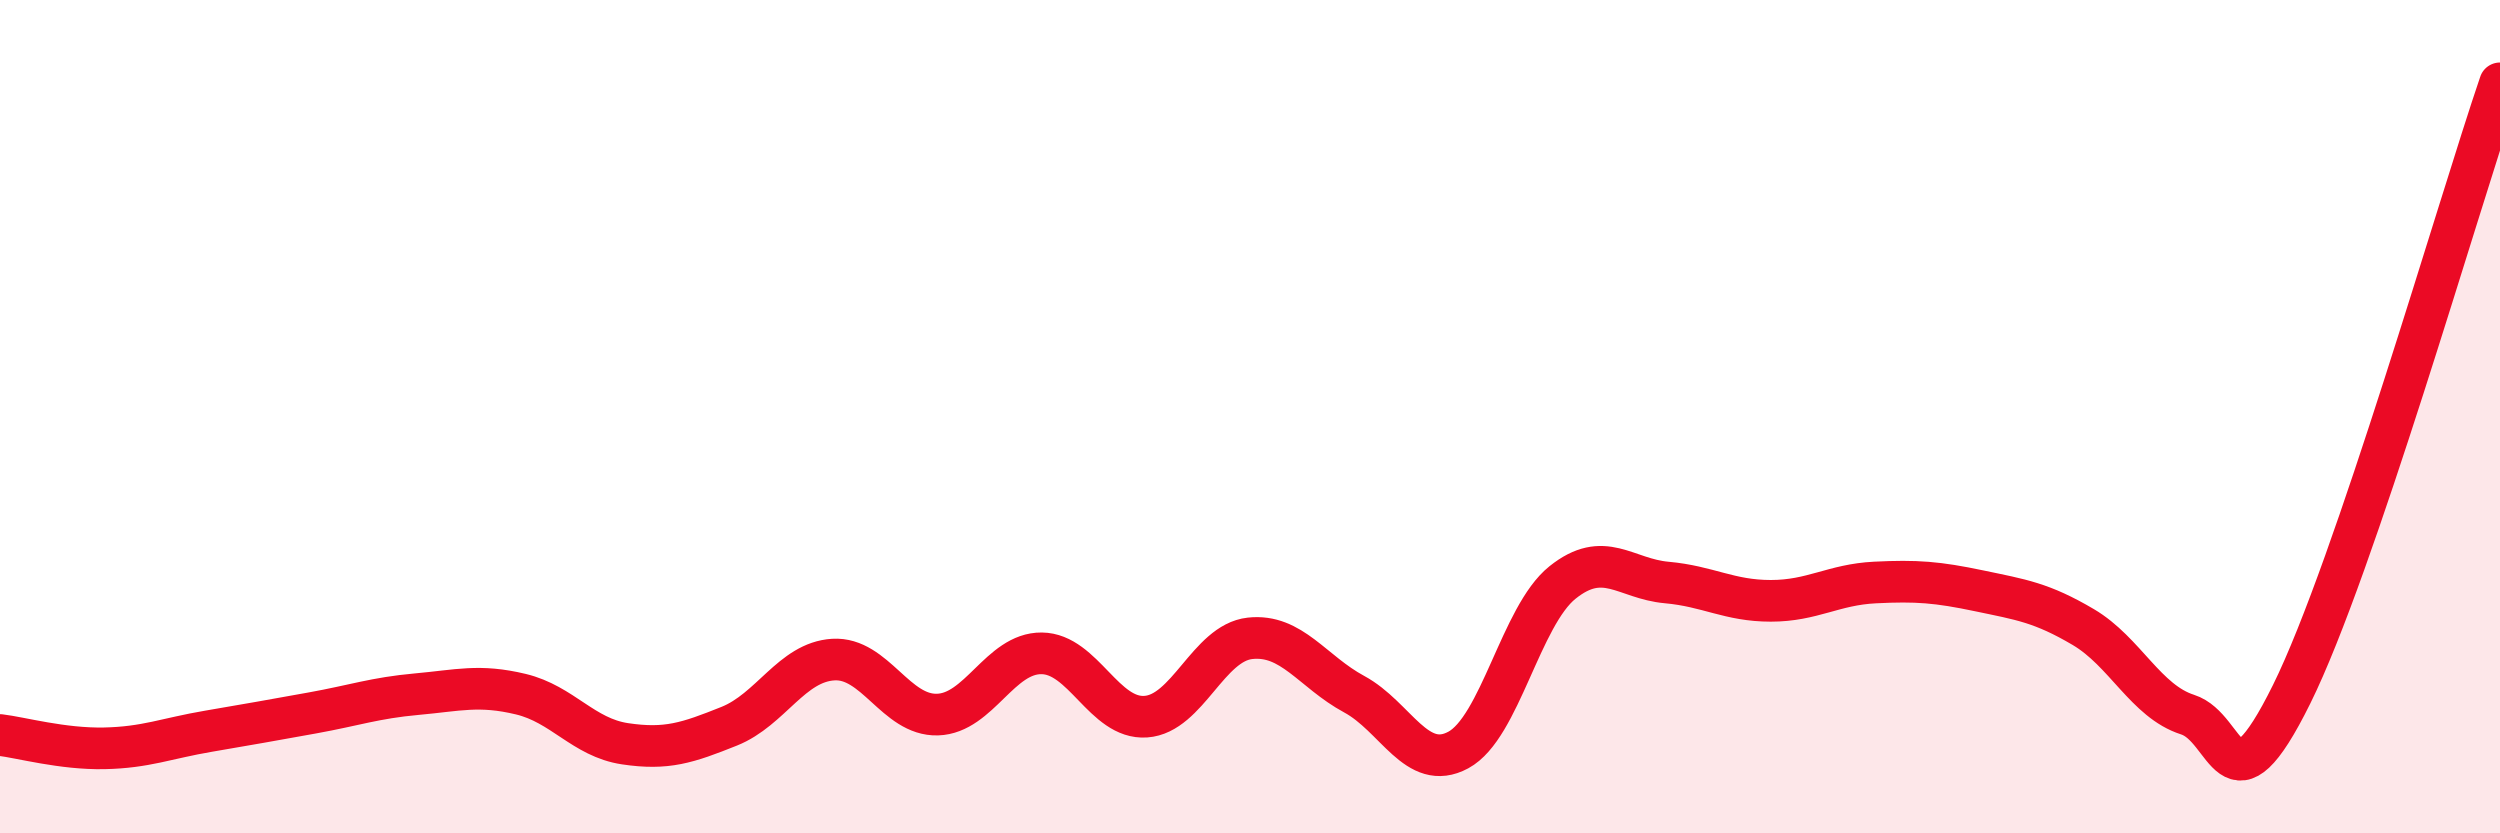
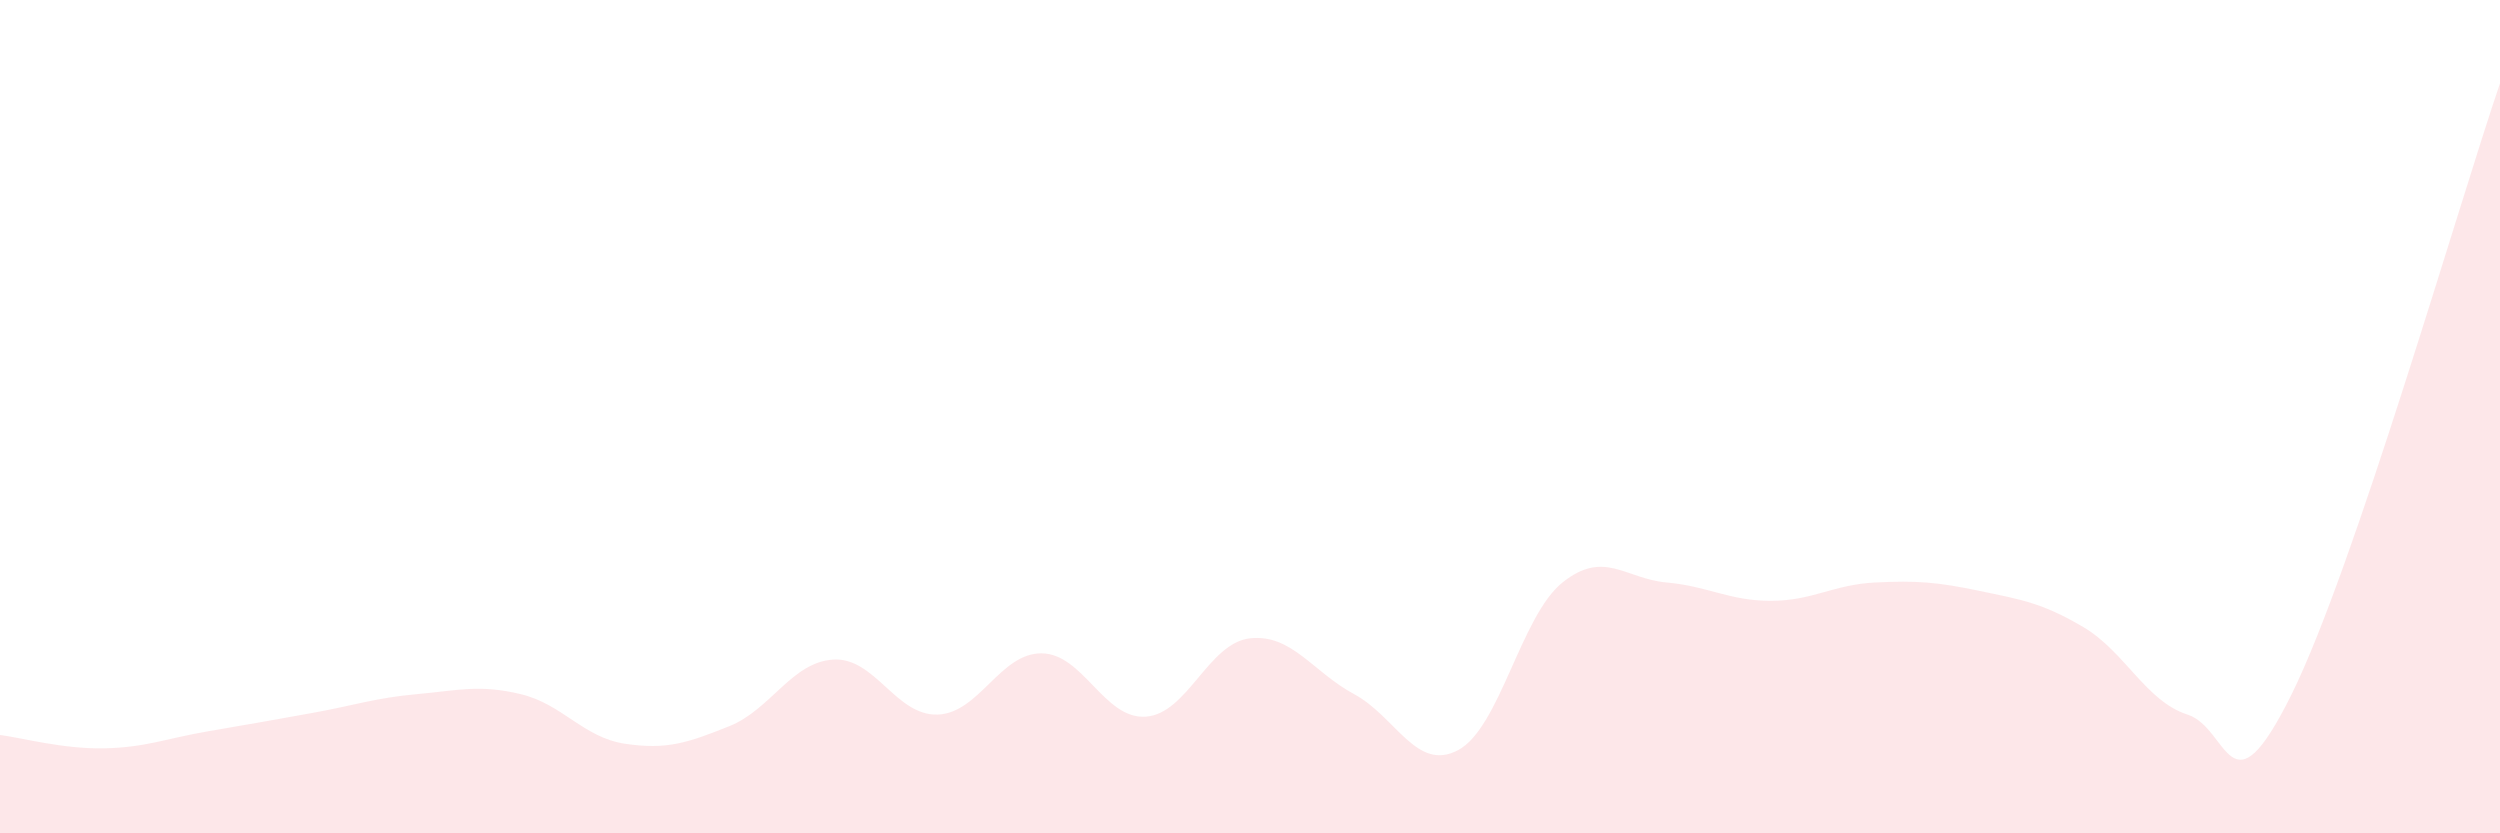
<svg xmlns="http://www.w3.org/2000/svg" width="60" height="20" viewBox="0 0 60 20">
  <path d="M 0,17.64 C 0.5,17.7 1.5,17.98 2.5,17.96 C 3.5,17.94 4,17.72 5,17.55 C 6,17.38 6.5,17.29 7.5,17.11 C 8.5,16.93 9,16.75 10,16.66 C 11,16.57 11.5,16.42 12.5,16.66 C 13.5,16.9 14,17.7 15,17.85 C 16,18 16.5,17.83 17.5,17.43 C 18.5,17.03 19,15.89 20,15.83 C 21,15.77 21.5,17.18 22.5,17.15 C 23.5,17.12 24,15.67 25,15.68 C 26,15.69 26.5,17.27 27.5,17.2 C 28.5,17.13 29,15.43 30,15.32 C 31,15.21 31.5,16.12 32.5,16.66 C 33.5,17.2 34,18.54 35,18 C 36,17.46 36.5,14.78 37.5,13.98 C 38.5,13.18 39,13.89 40,13.98 C 41,14.07 41.5,14.42 42.5,14.42 C 43.5,14.42 44,14.03 45,13.98 C 46,13.93 46.5,13.97 47.5,14.18 C 48.5,14.39 49,14.46 50,15.05 C 51,15.64 51.5,16.83 52.5,17.15 C 53.5,17.47 53.5,19.69 55,16.66 C 56.5,13.63 59,4.93 60,2L60 20L0 20Z" fill="#EB0A25" opacity="0.1" stroke-linecap="round" stroke-linejoin="round" />
-   <path d="M 0,17.64 C 0.5,17.7 1.5,17.98 2.5,17.96 C 3.5,17.94 4,17.72 5,17.55 C 6,17.38 6.5,17.29 7.5,17.11 C 8.5,16.93 9,16.75 10,16.66 C 11,16.57 11.5,16.42 12.5,16.66 C 13.5,16.9 14,17.7 15,17.85 C 16,18 16.5,17.83 17.5,17.43 C 18.5,17.03 19,15.89 20,15.83 C 21,15.77 21.5,17.18 22.5,17.15 C 23.5,17.12 24,15.67 25,15.68 C 26,15.69 26.5,17.27 27.5,17.2 C 28.5,17.13 29,15.43 30,15.32 C 31,15.21 31.5,16.12 32.5,16.66 C 33.5,17.2 34,18.54 35,18 C 36,17.46 36.5,14.78 37.5,13.98 C 38.5,13.18 39,13.89 40,13.98 C 41,14.07 41.5,14.42 42.5,14.42 C 43.5,14.42 44,14.03 45,13.98 C 46,13.93 46.5,13.97 47.5,14.18 C 48.5,14.39 49,14.46 50,15.05 C 51,15.64 51.5,16.83 52.5,17.15 C 53.5,17.47 53.5,19.69 55,16.66 C 56.5,13.63 59,4.93 60,2" stroke="#EB0A25" stroke-width="1" fill="none" stroke-linecap="round" stroke-linejoin="round" />
</svg>